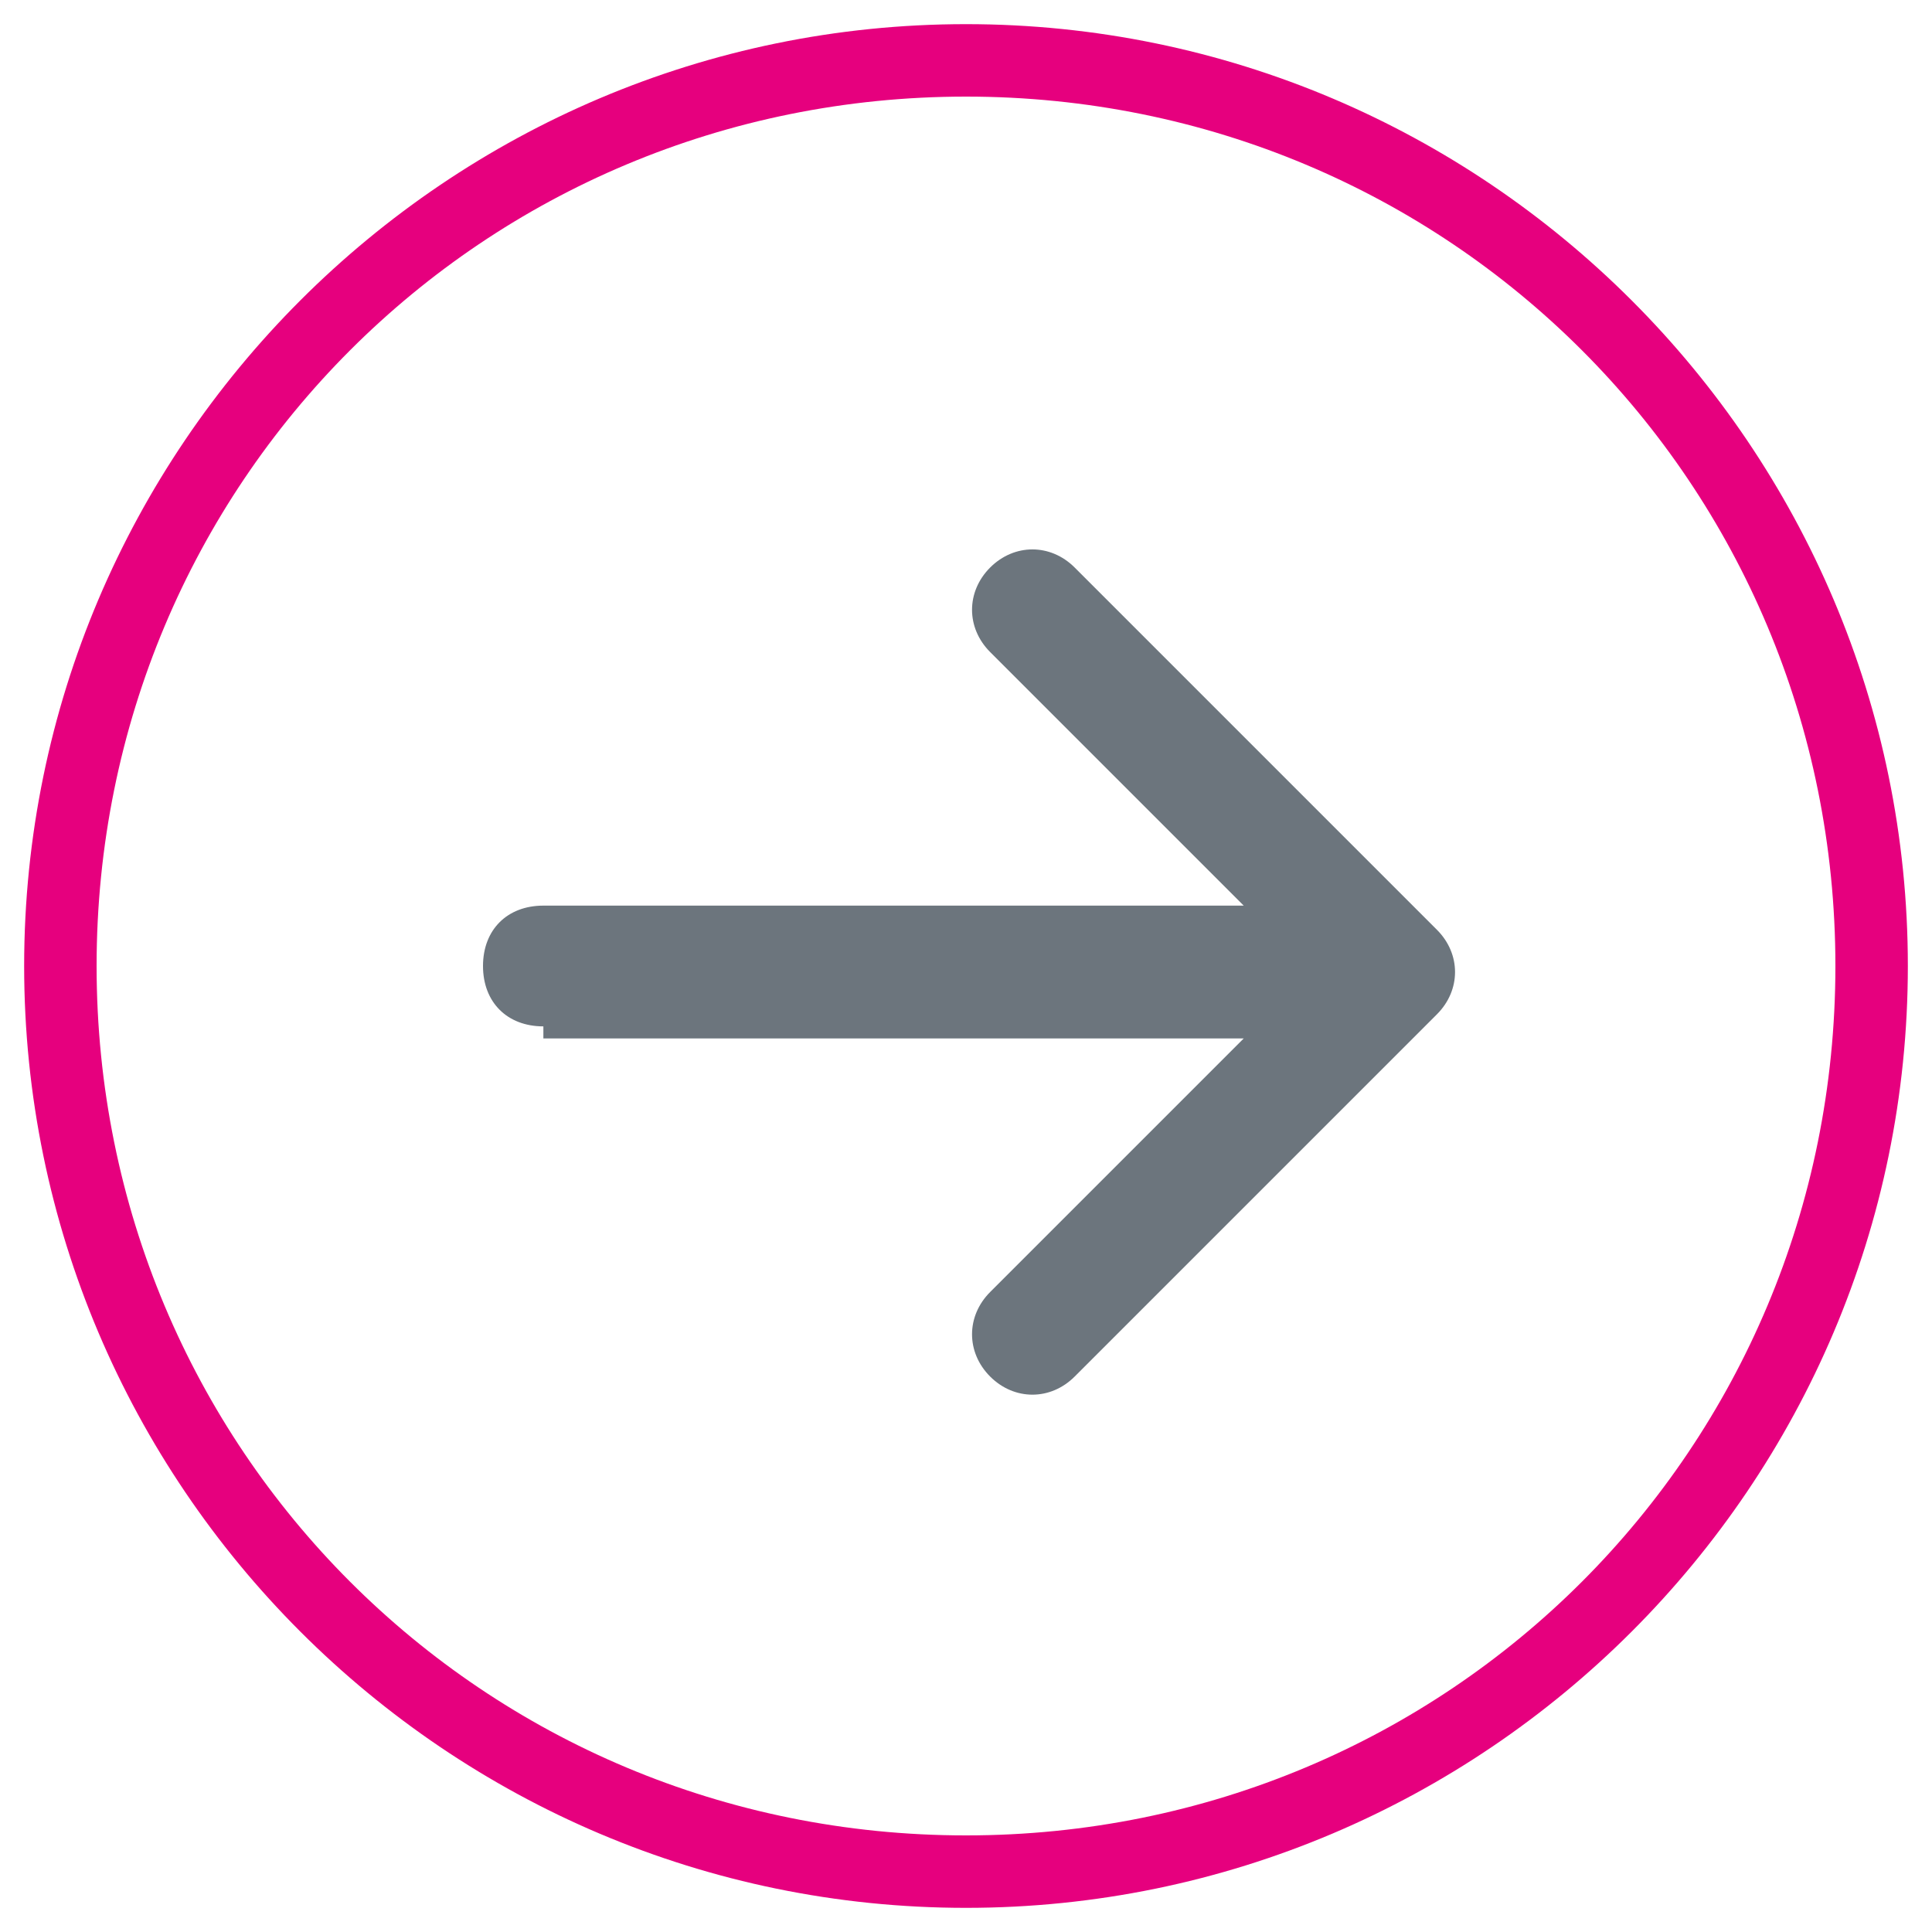
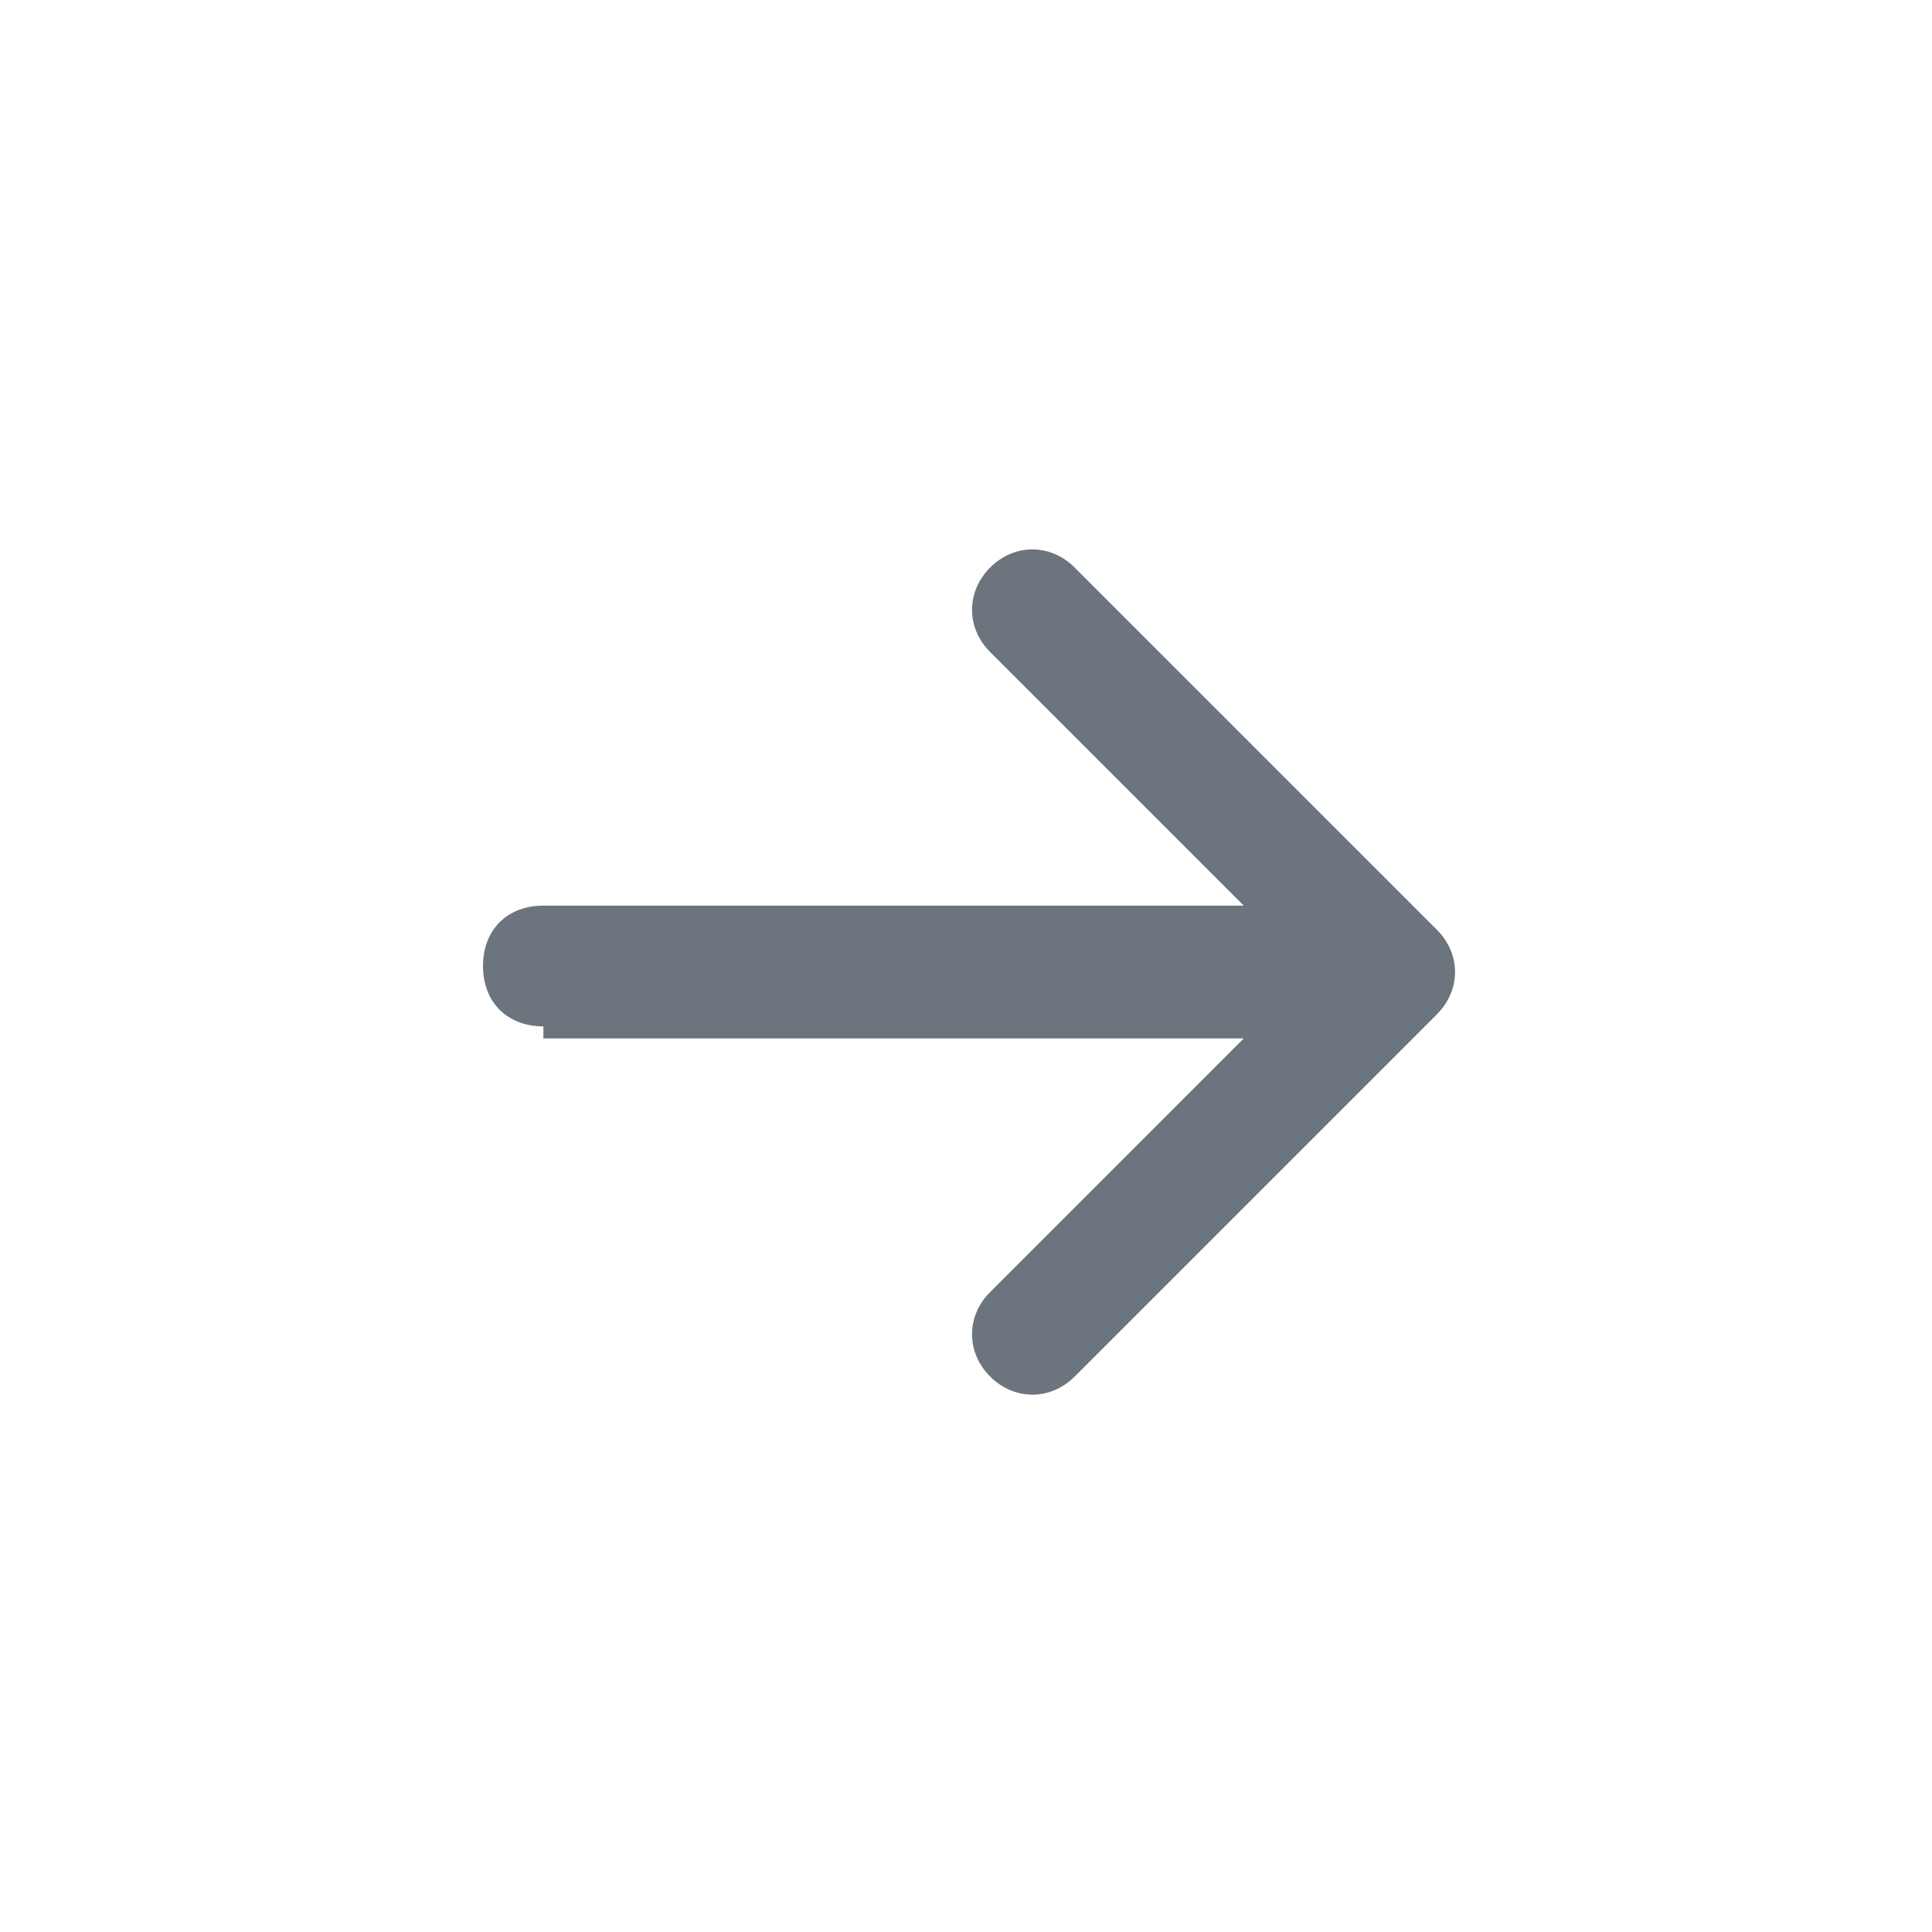
<svg xmlns="http://www.w3.org/2000/svg" id="Ebene_1" data-name="Ebene 1" version="1.1" viewBox="0 0 16 16">
  <defs>
    <style>
      .cls-1 {
        fill: #6c757d;
        fill-rule: evenodd;
      }

      .cls-1, .cls-2 {
        stroke-width: 0px;
      }

      .cls-2 {
        fill: #e6007e;
      }
    </style>
  </defs>
-   <path class="cls-2" d="M8,.2C3.7.2.2,3.7.2,8s3.5,7.8,7.8,7.8,7.8-3.5,7.8-7.8S12.3.2,8,.2ZM8,15.2c-4,0-7.2-3.2-7.2-7.2S4,.8,8,.8s7.2,3.2,7.2,7.2-3.2,7.2-7.2,7.2Z" />
  <path class="cls-1" d="M4.5,8.5c-.3,0-.5-.2-.5-.5s.2-.5.5-.5h5.8l-2.1-2.1c-.2-.2-.2-.5,0-.7s.5-.2.7,0l3,3c.2.2.2.5,0,.7,0,0,0,0,0,0l-3,3c-.2.2-.5.2-.7,0s-.2-.5,0-.7l2.1-2.1h-5.8Z" />
</svg>